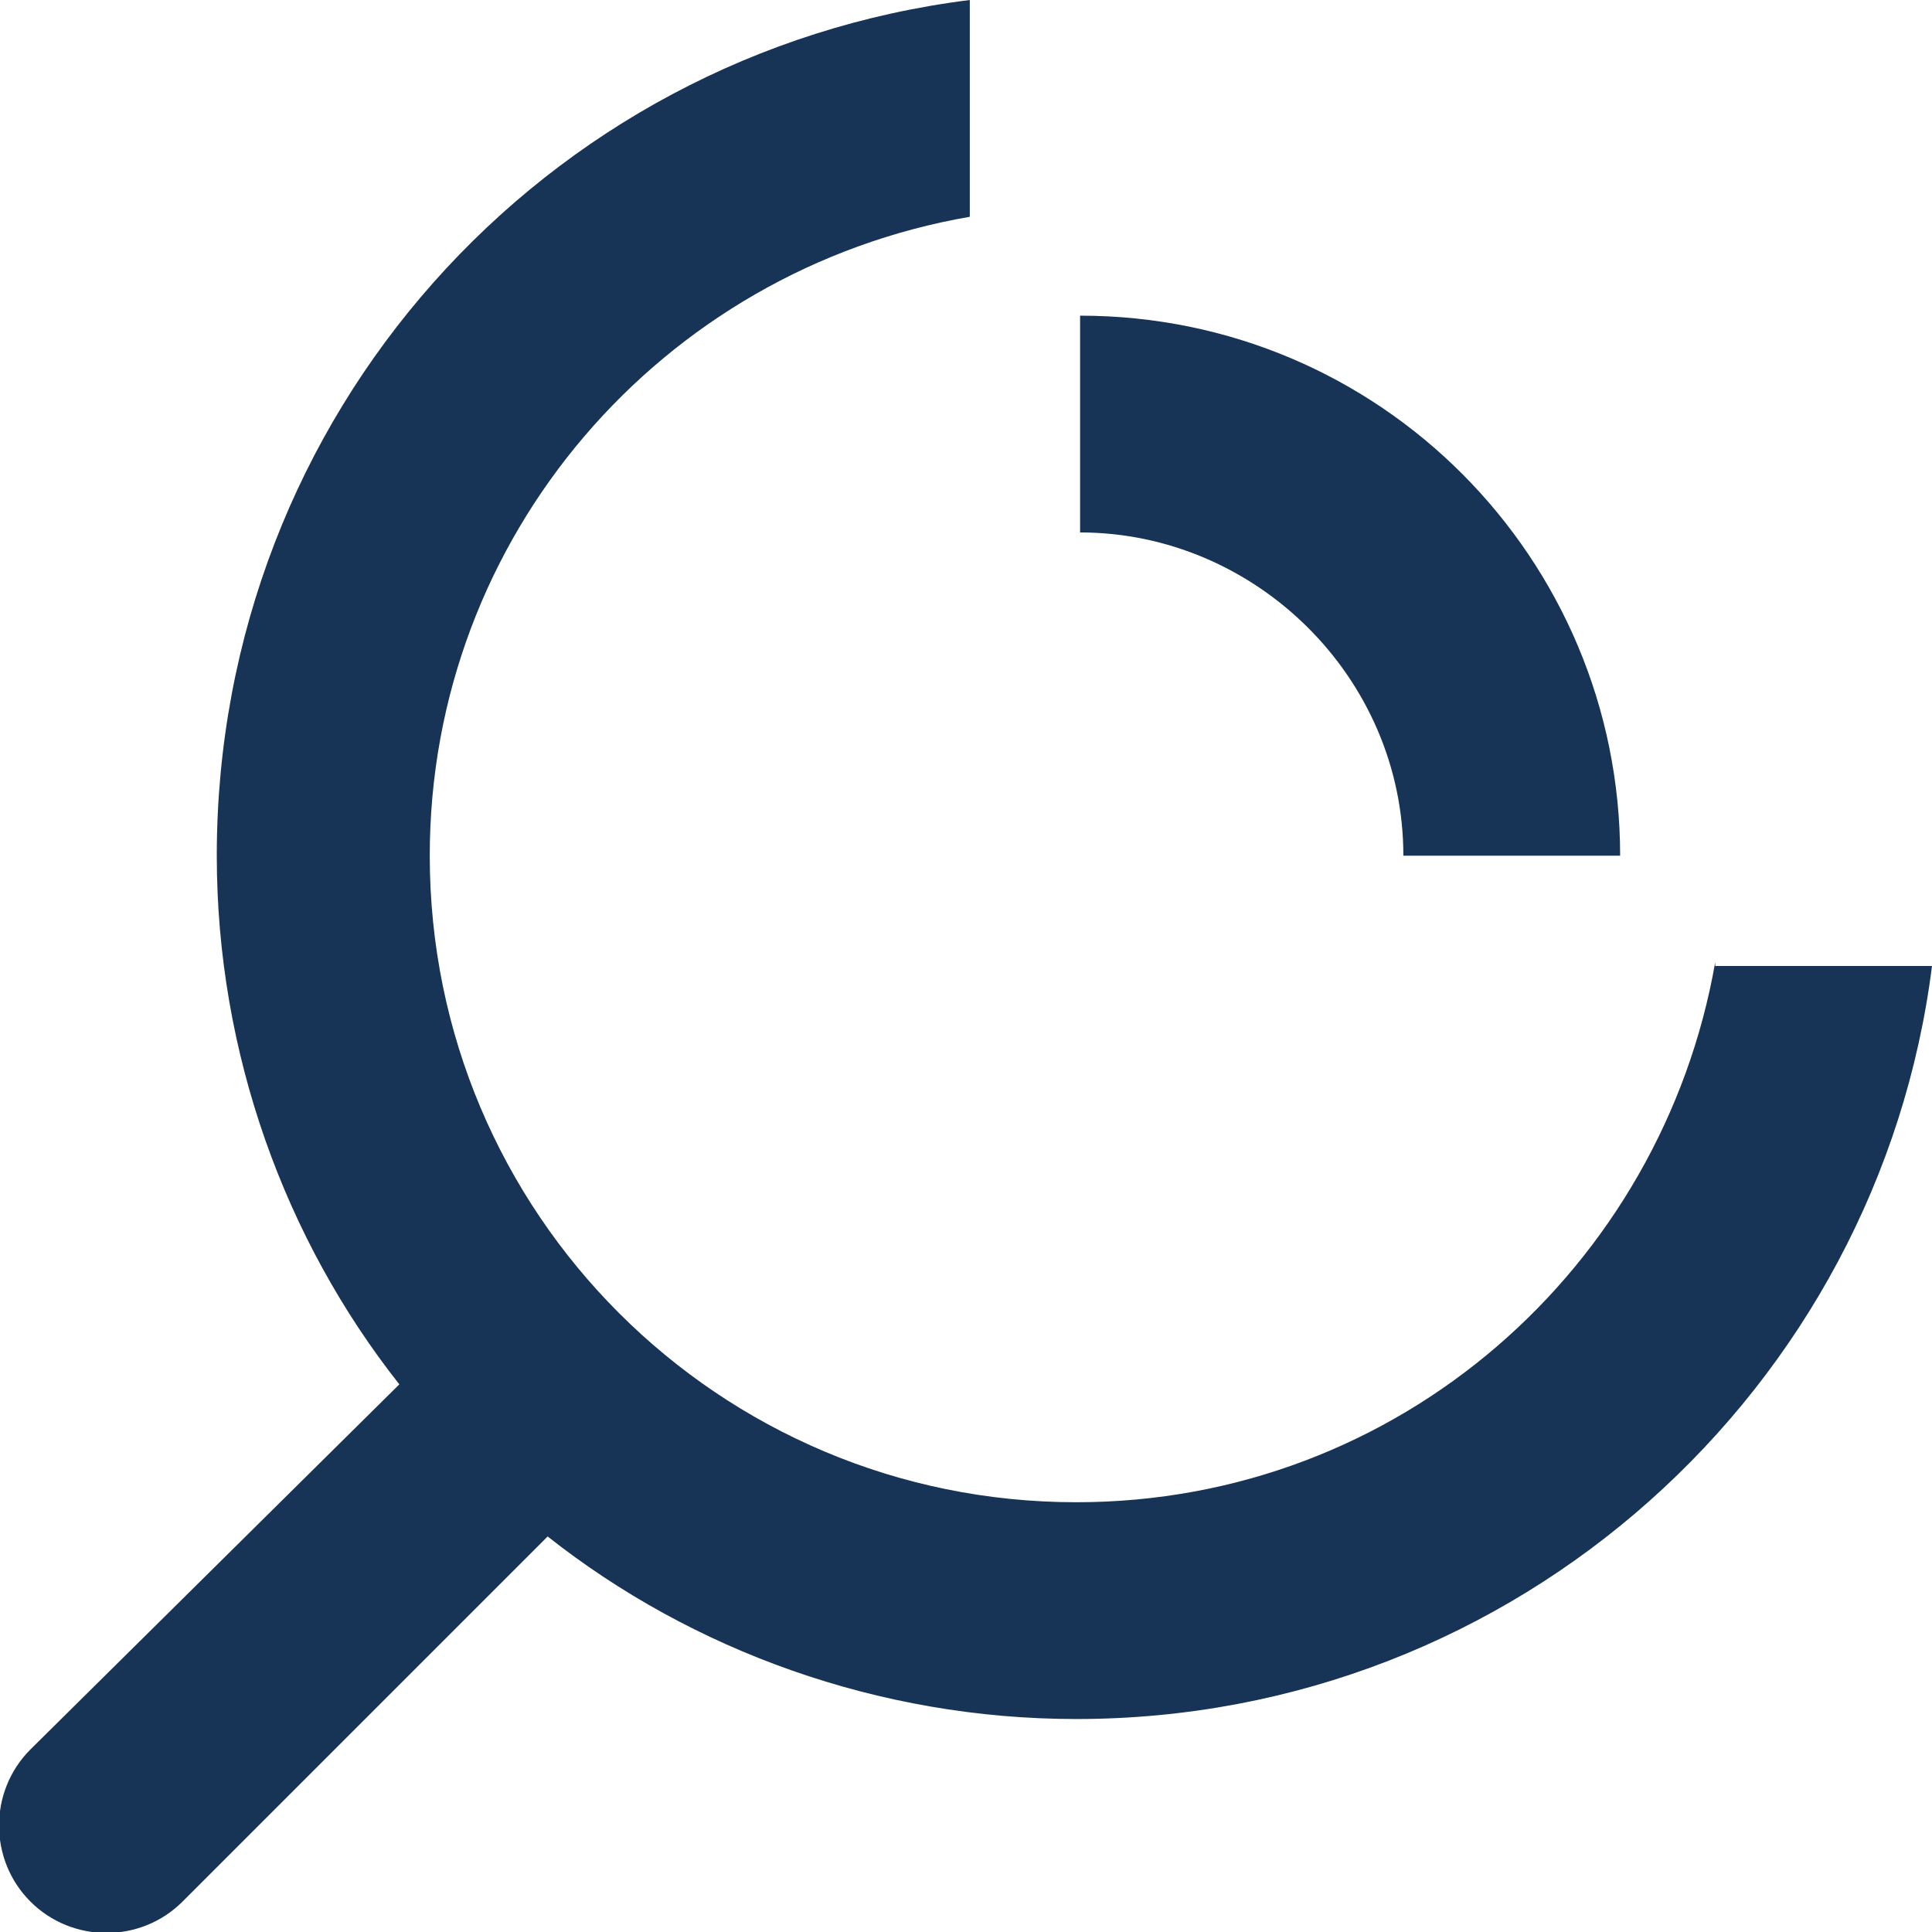
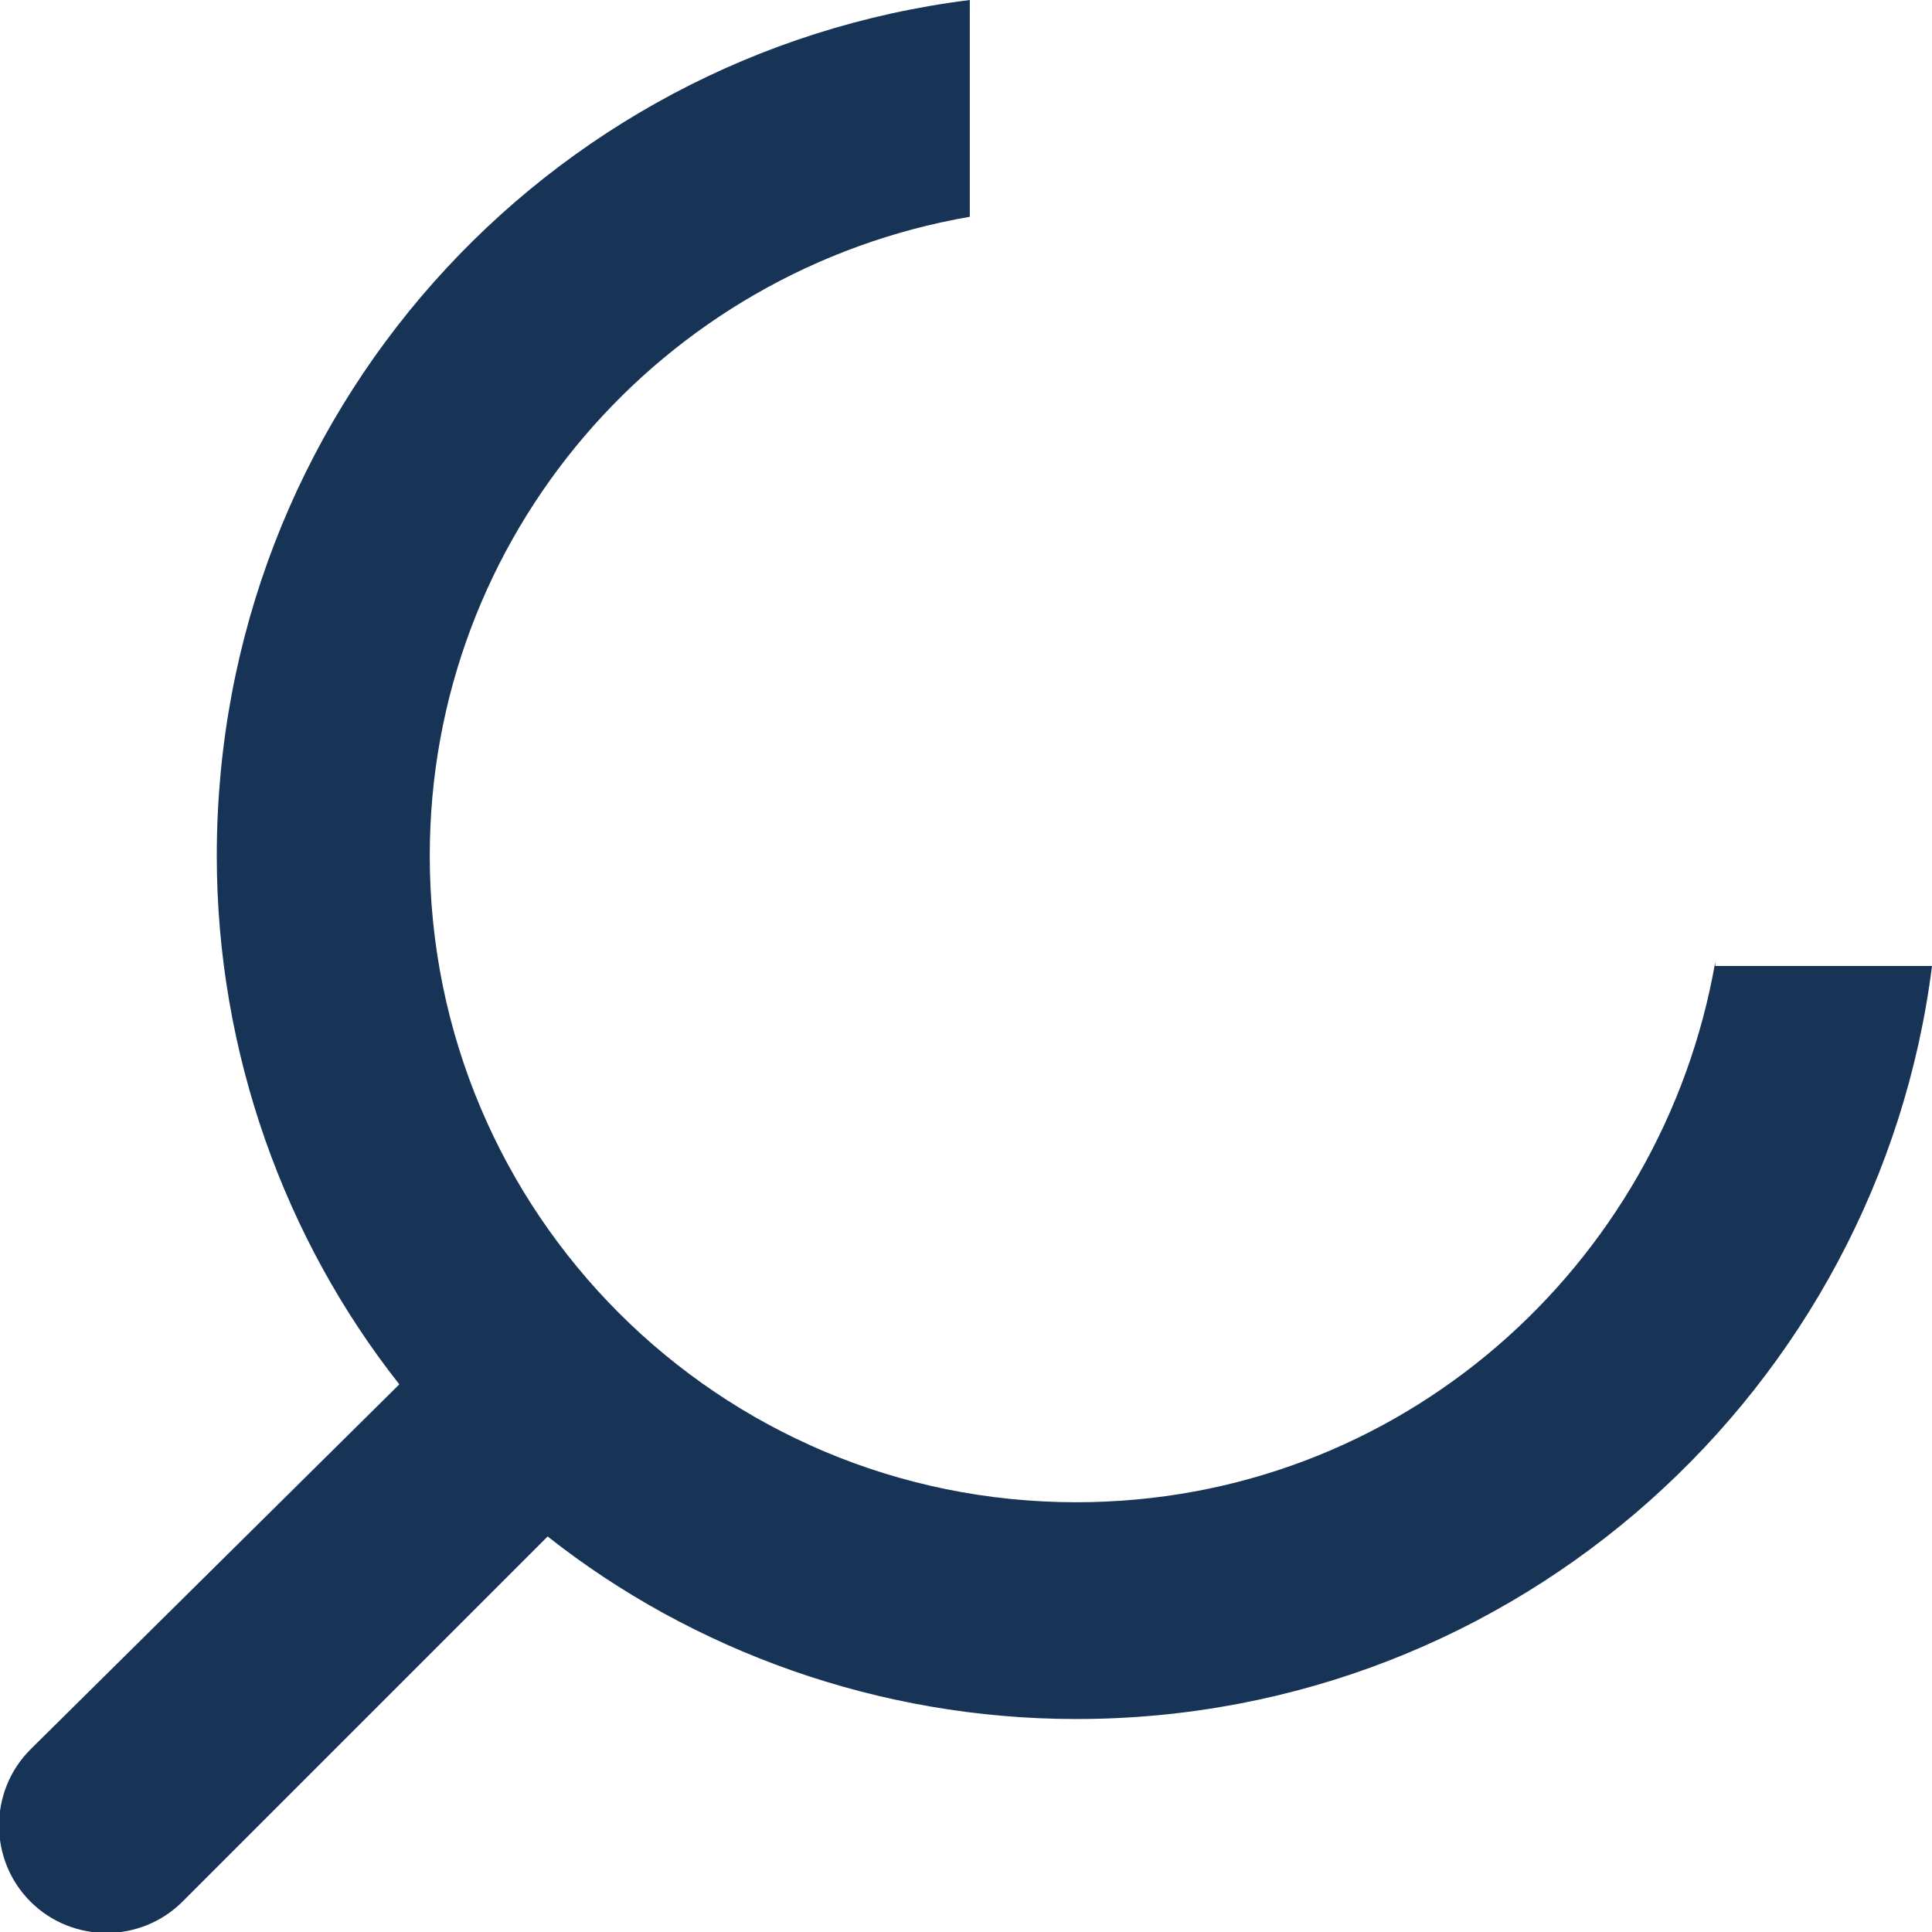
<svg xmlns="http://www.w3.org/2000/svg" version="1.1" id="Laag_1" x="0px" y="0px" viewBox="0 0 50.8 50.8" style="enable-background:new 0 0 50.8 50.8;" xml:space="preserve">
  <style type="text/css">
	.st0{fill:#173456;}
</style>
  <g>
    <path class="st0" d="M45.1,25.3c-1.4,8-8.3,14.2-16.8,14.2c-9.4,0-17-7.6-17-17c0-8.4,6.1-15.4,14.2-16.8V0   C14.3,1.4,5.7,10.9,5.7,22.5c0,5.2,1.8,10.1,4.8,13.9L0.8,46c-1.1,1.1-1.1,2.9,0,4s2.9,1.1,4,0l9.6-9.6c3.8,3,8.7,4.8,13.9,4.8   c11.6,0,21.1-8.7,22.5-19.8H45.1z" />
-     <path class="st0" d="M36.9,22.5C36.9,22.5,36.9,22.5,36.9,22.5l5.7,0c0,0,0,0,0,0c0-7.8-6.3-14.2-14.2-14.2V14   C33,14,36.9,17.8,36.9,22.5z" />
  </g>
</svg>